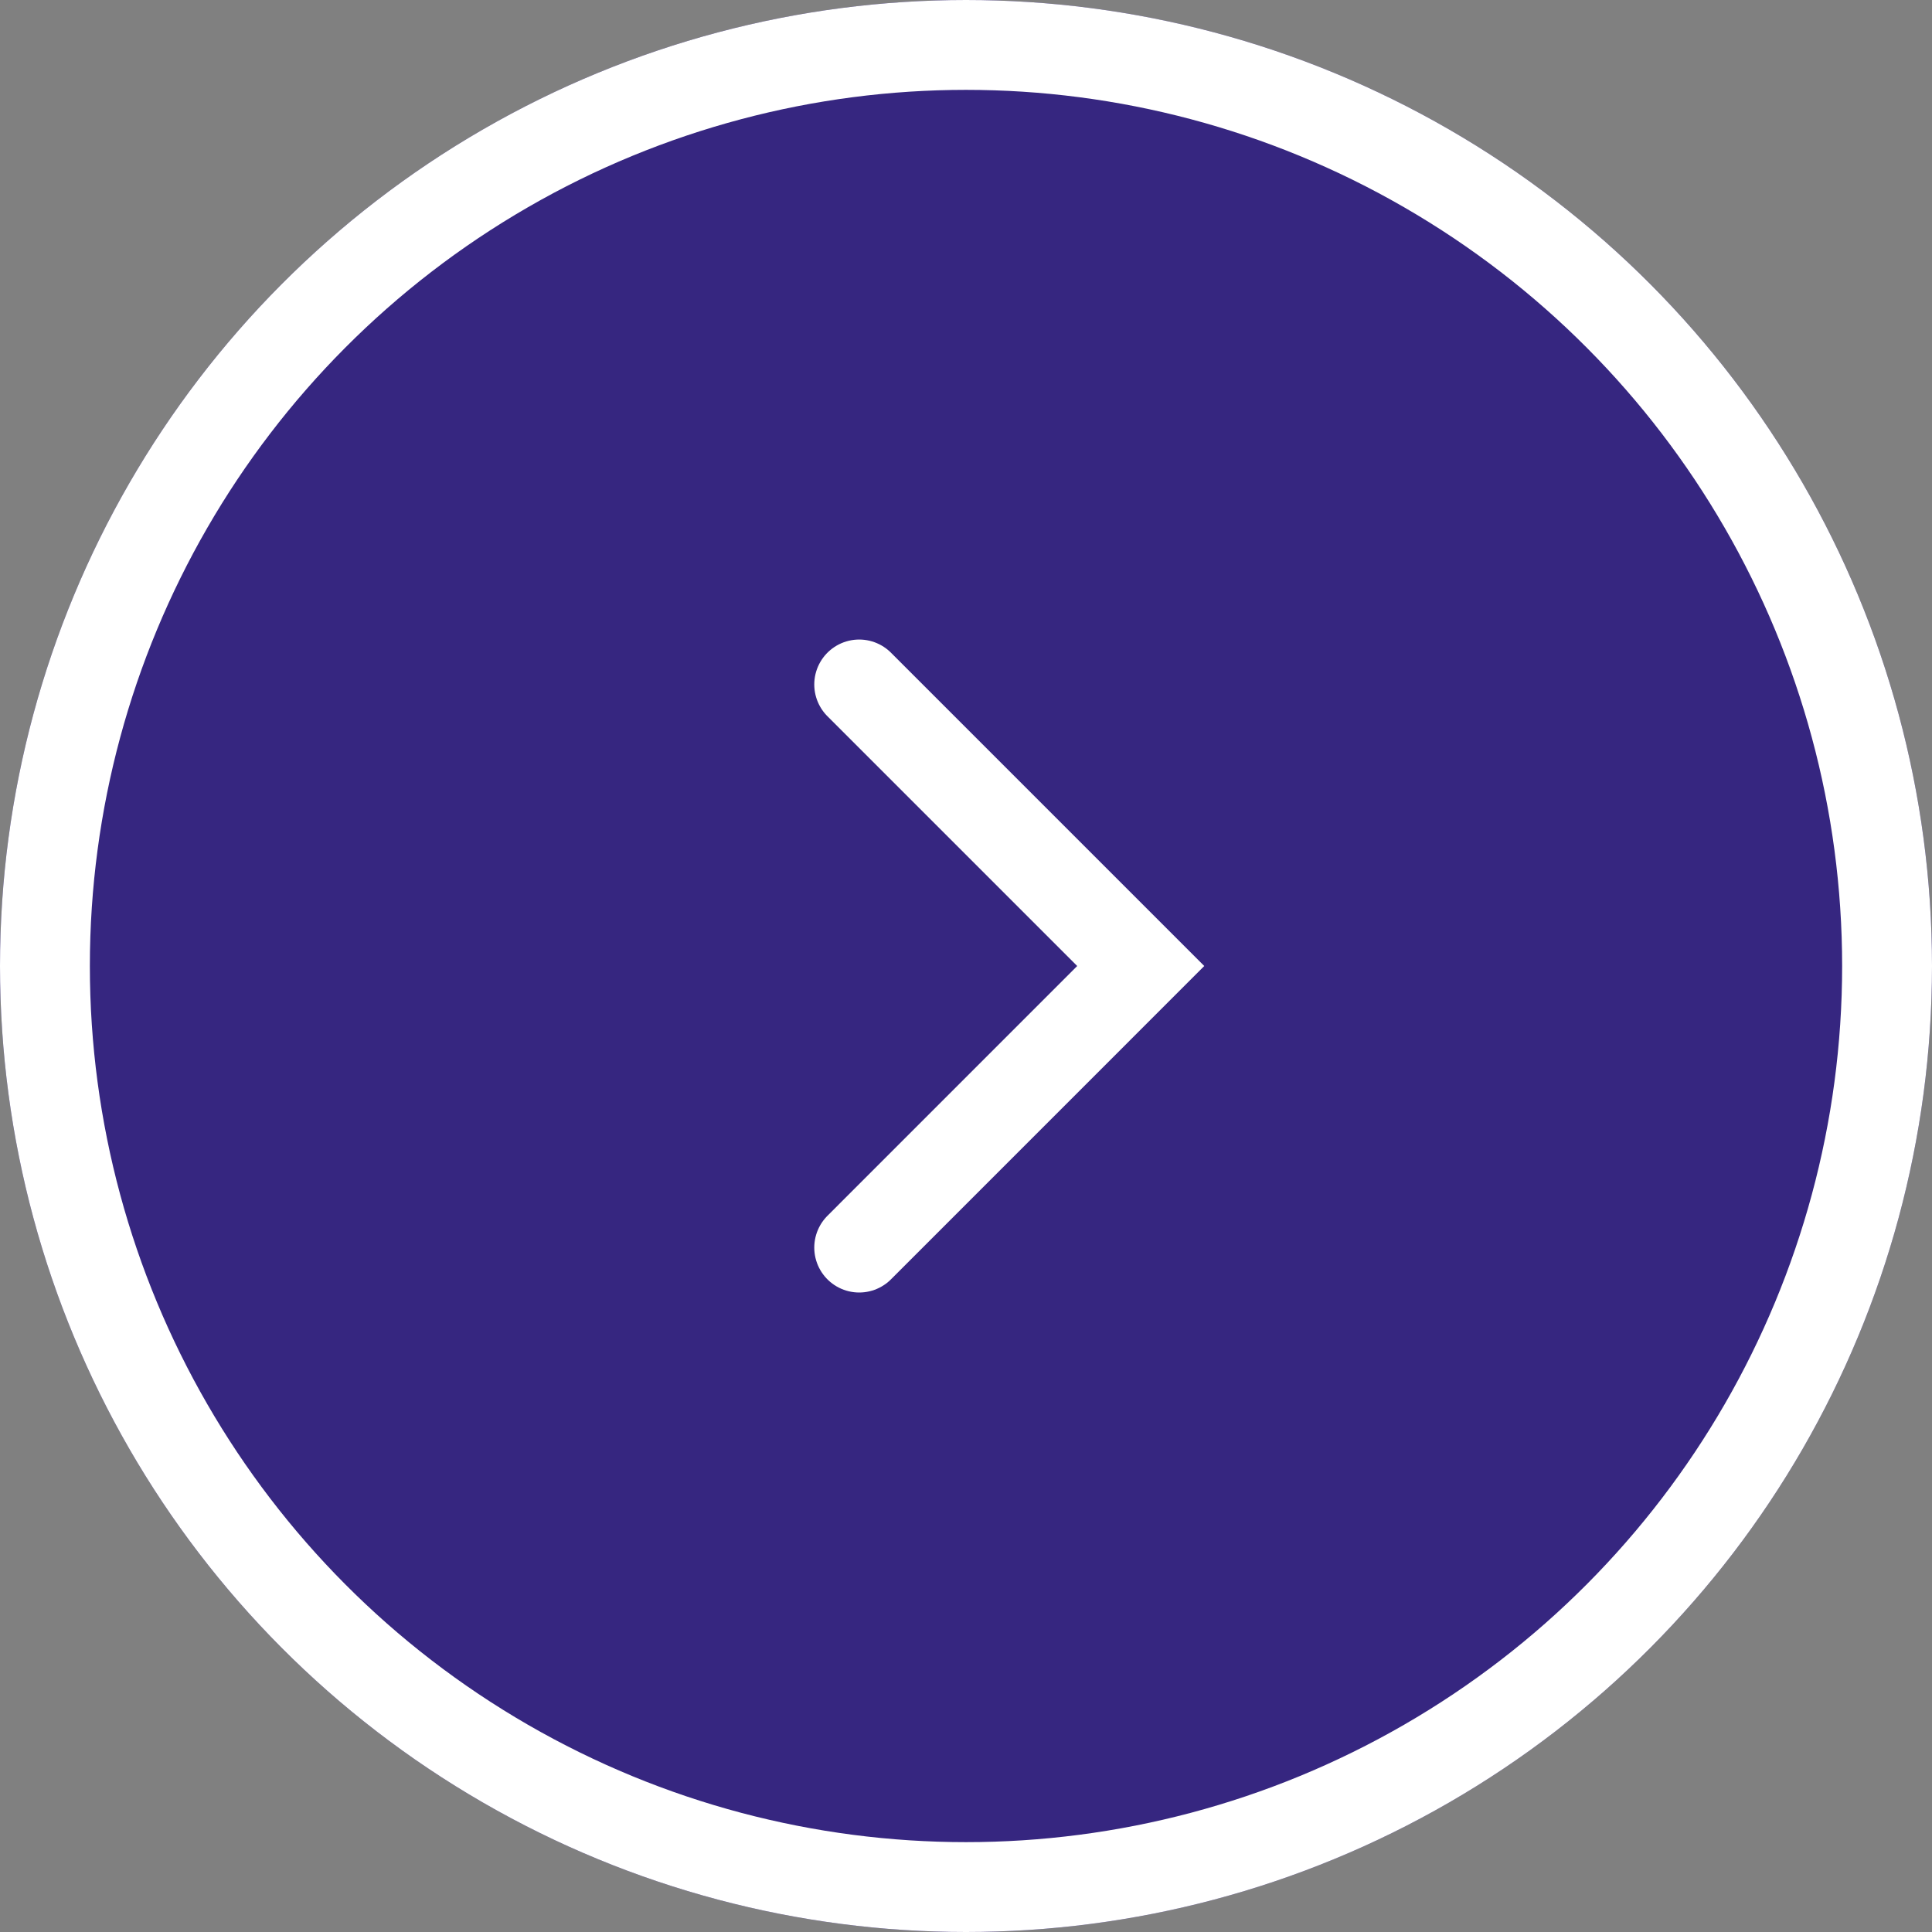
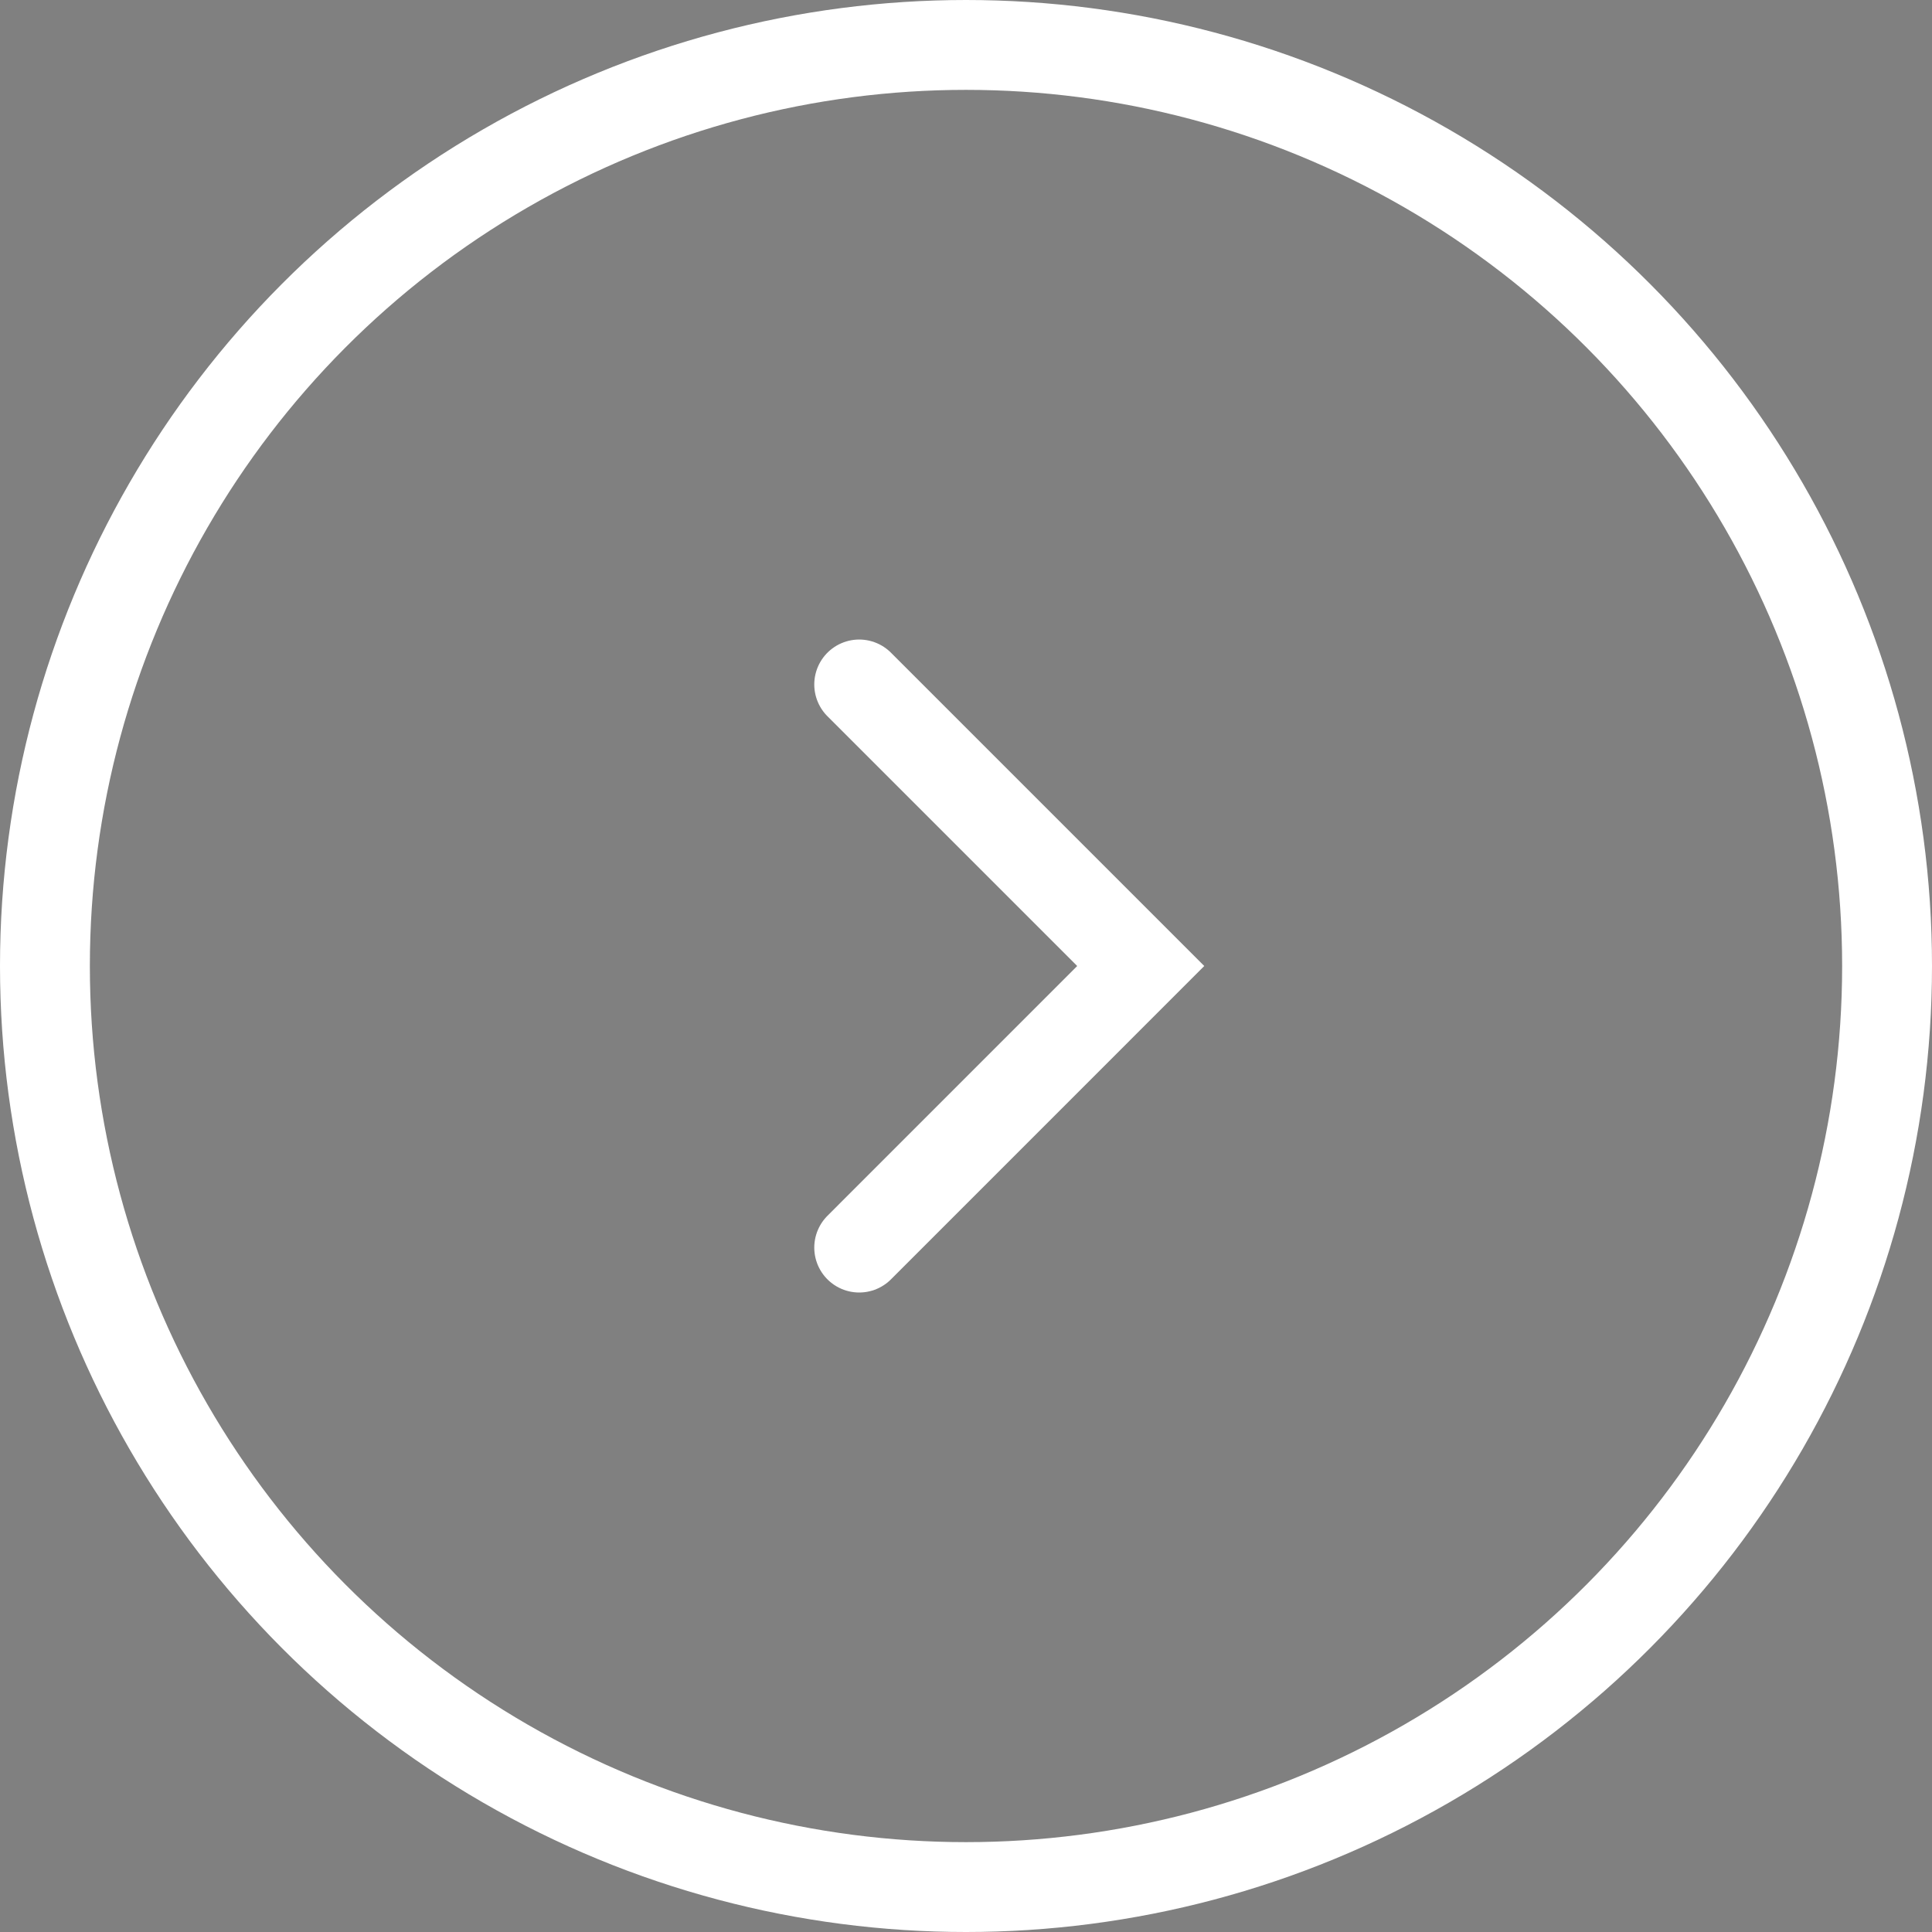
<svg xmlns="http://www.w3.org/2000/svg" width="43" height="43" viewBox="0 0 43 43">
  <rect x="0" y="0" width="43" height="43" fill="#808080" stroke="none" />
  <g id="arrow" transform="translate(-665 -2007)">
    <g id="Ellipse_1" data-name="Ellipse 1" transform="translate(665 2007)" fill="#362680" stroke="#fff" stroke-width="2">
-       <circle cx="21.5" cy="21.5" r="21.5" stroke="none" />
      <circle cx="21.5" cy="21.5" r="20.5" fill="none" />
    </g>
    <path id="Path_4030" data-name="Path 4030" d="M1112,2272.307l6.266,6.266L1112,2284.84" transform="translate(-427.877 -250.073)" fill="none" stroke="#fff" stroke-linecap="round" stroke-width="2" />
  </g>
</svg>